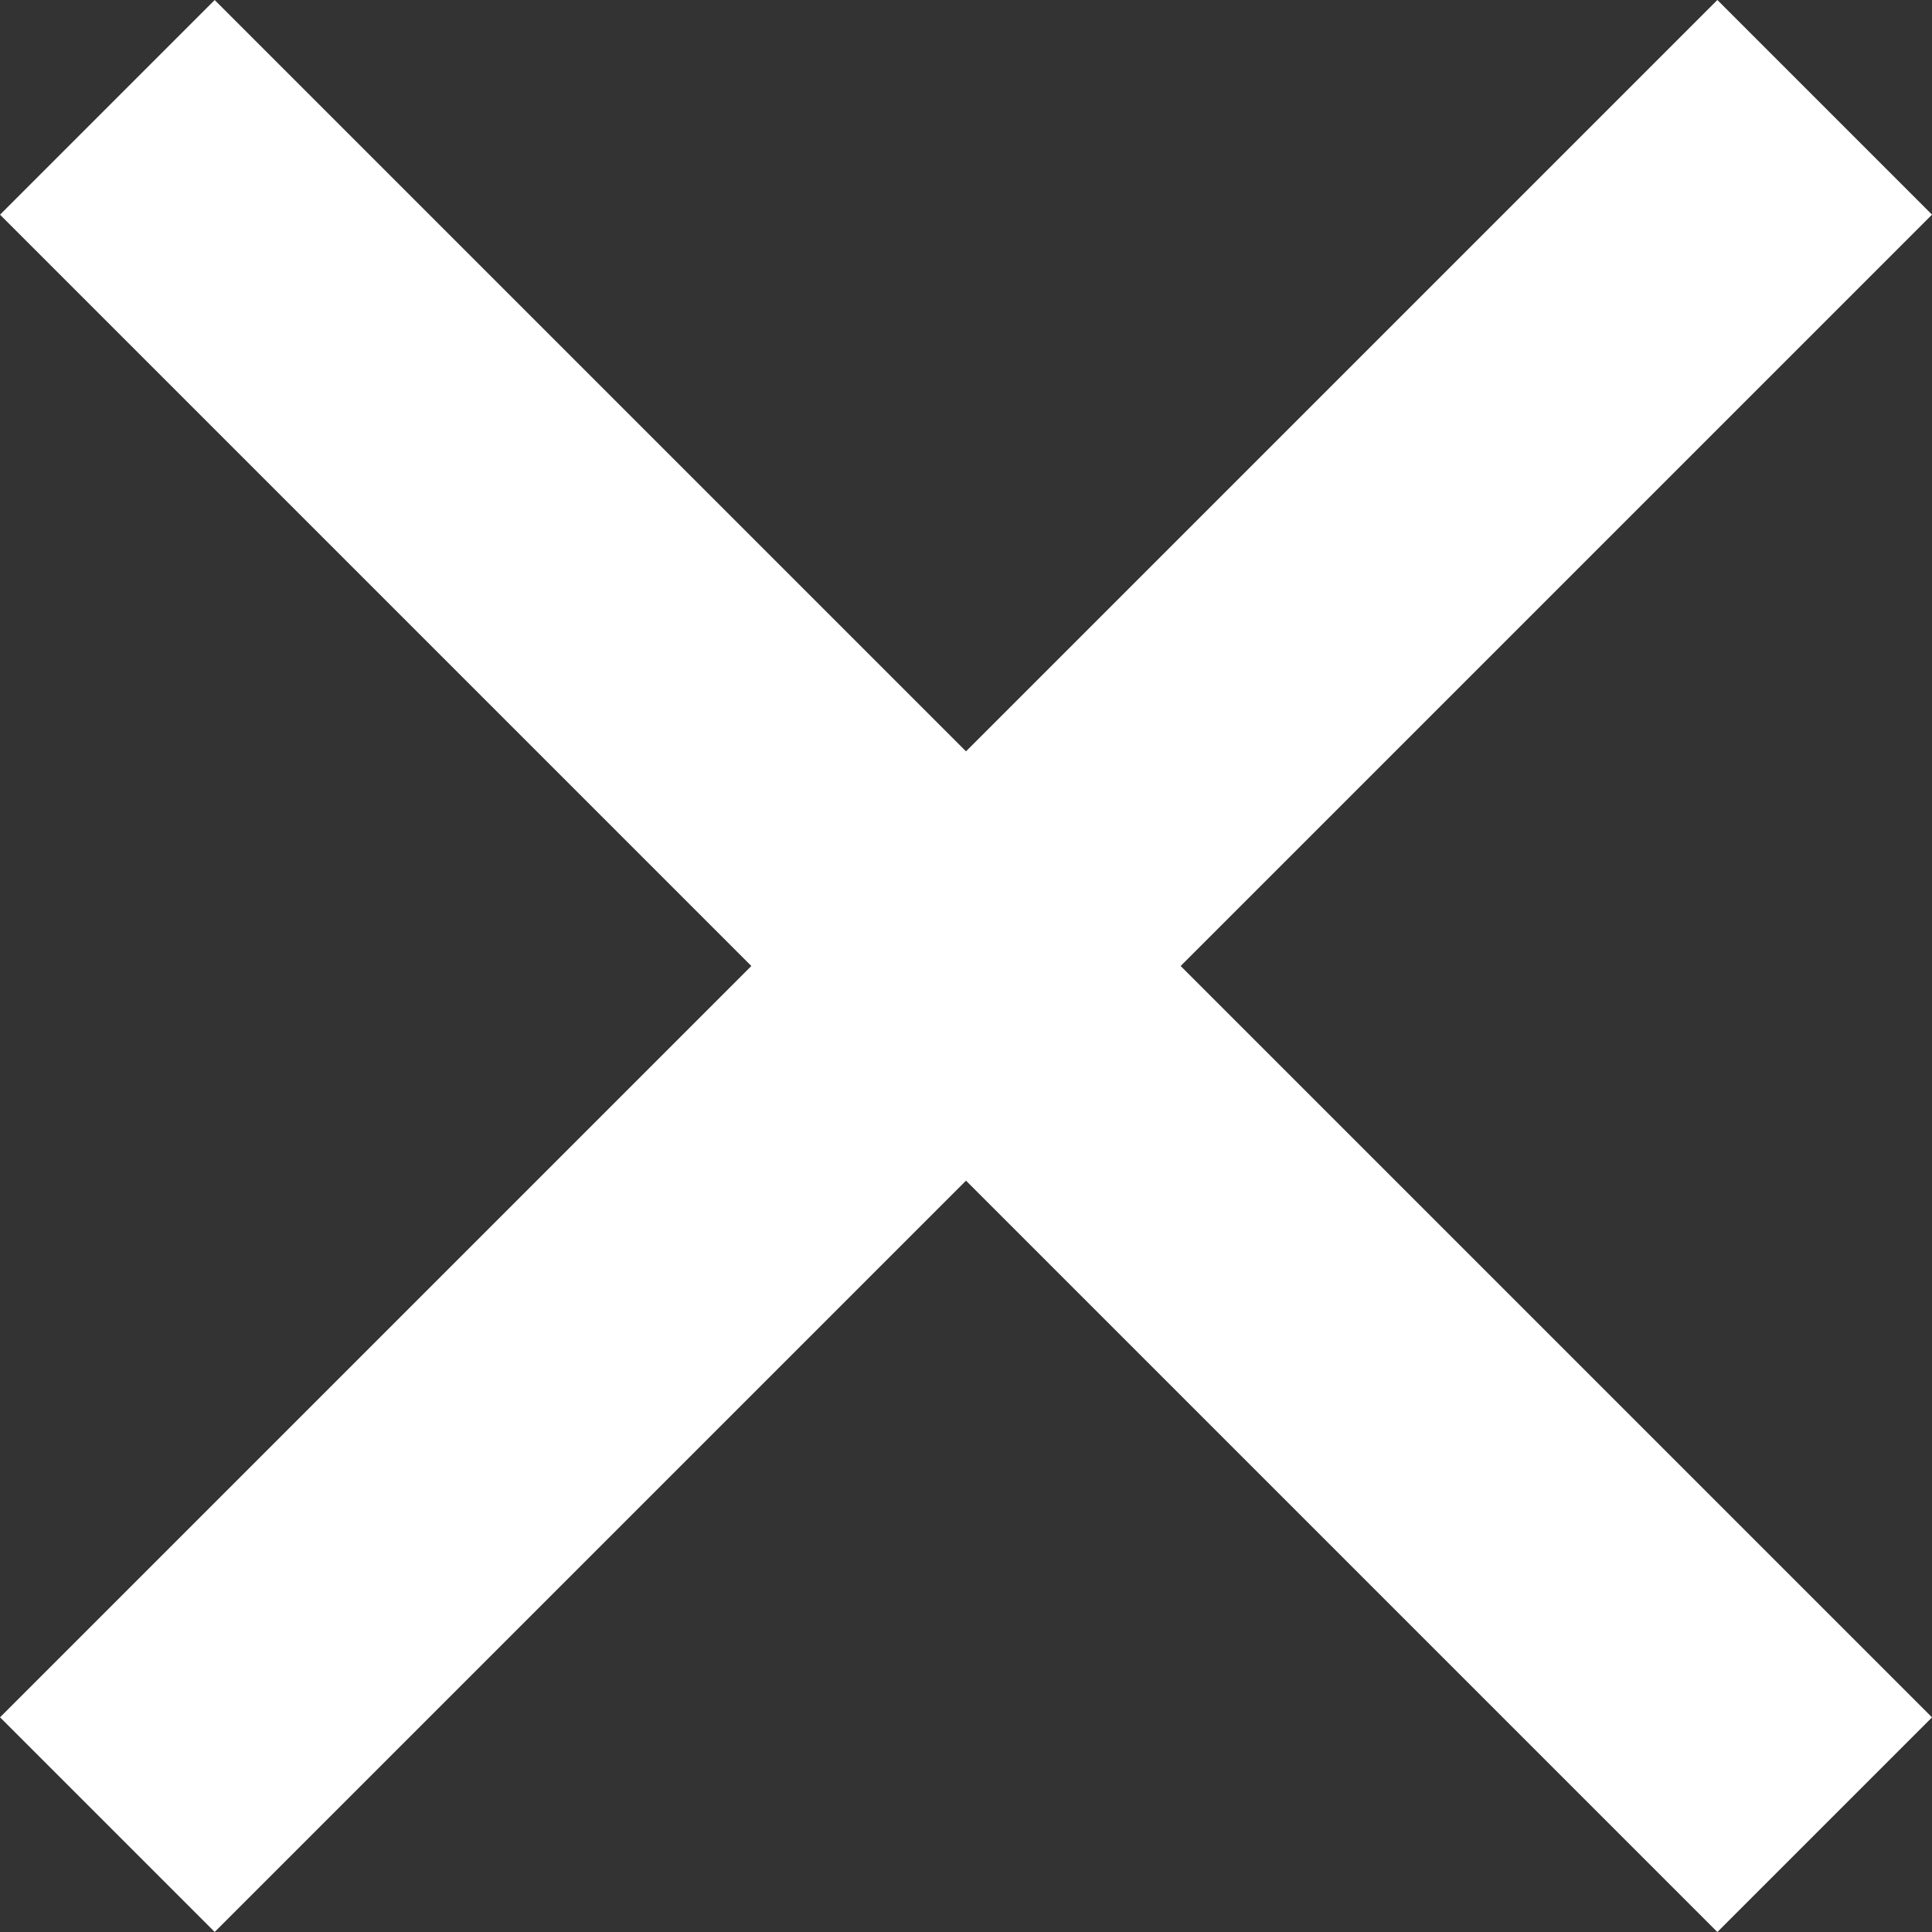
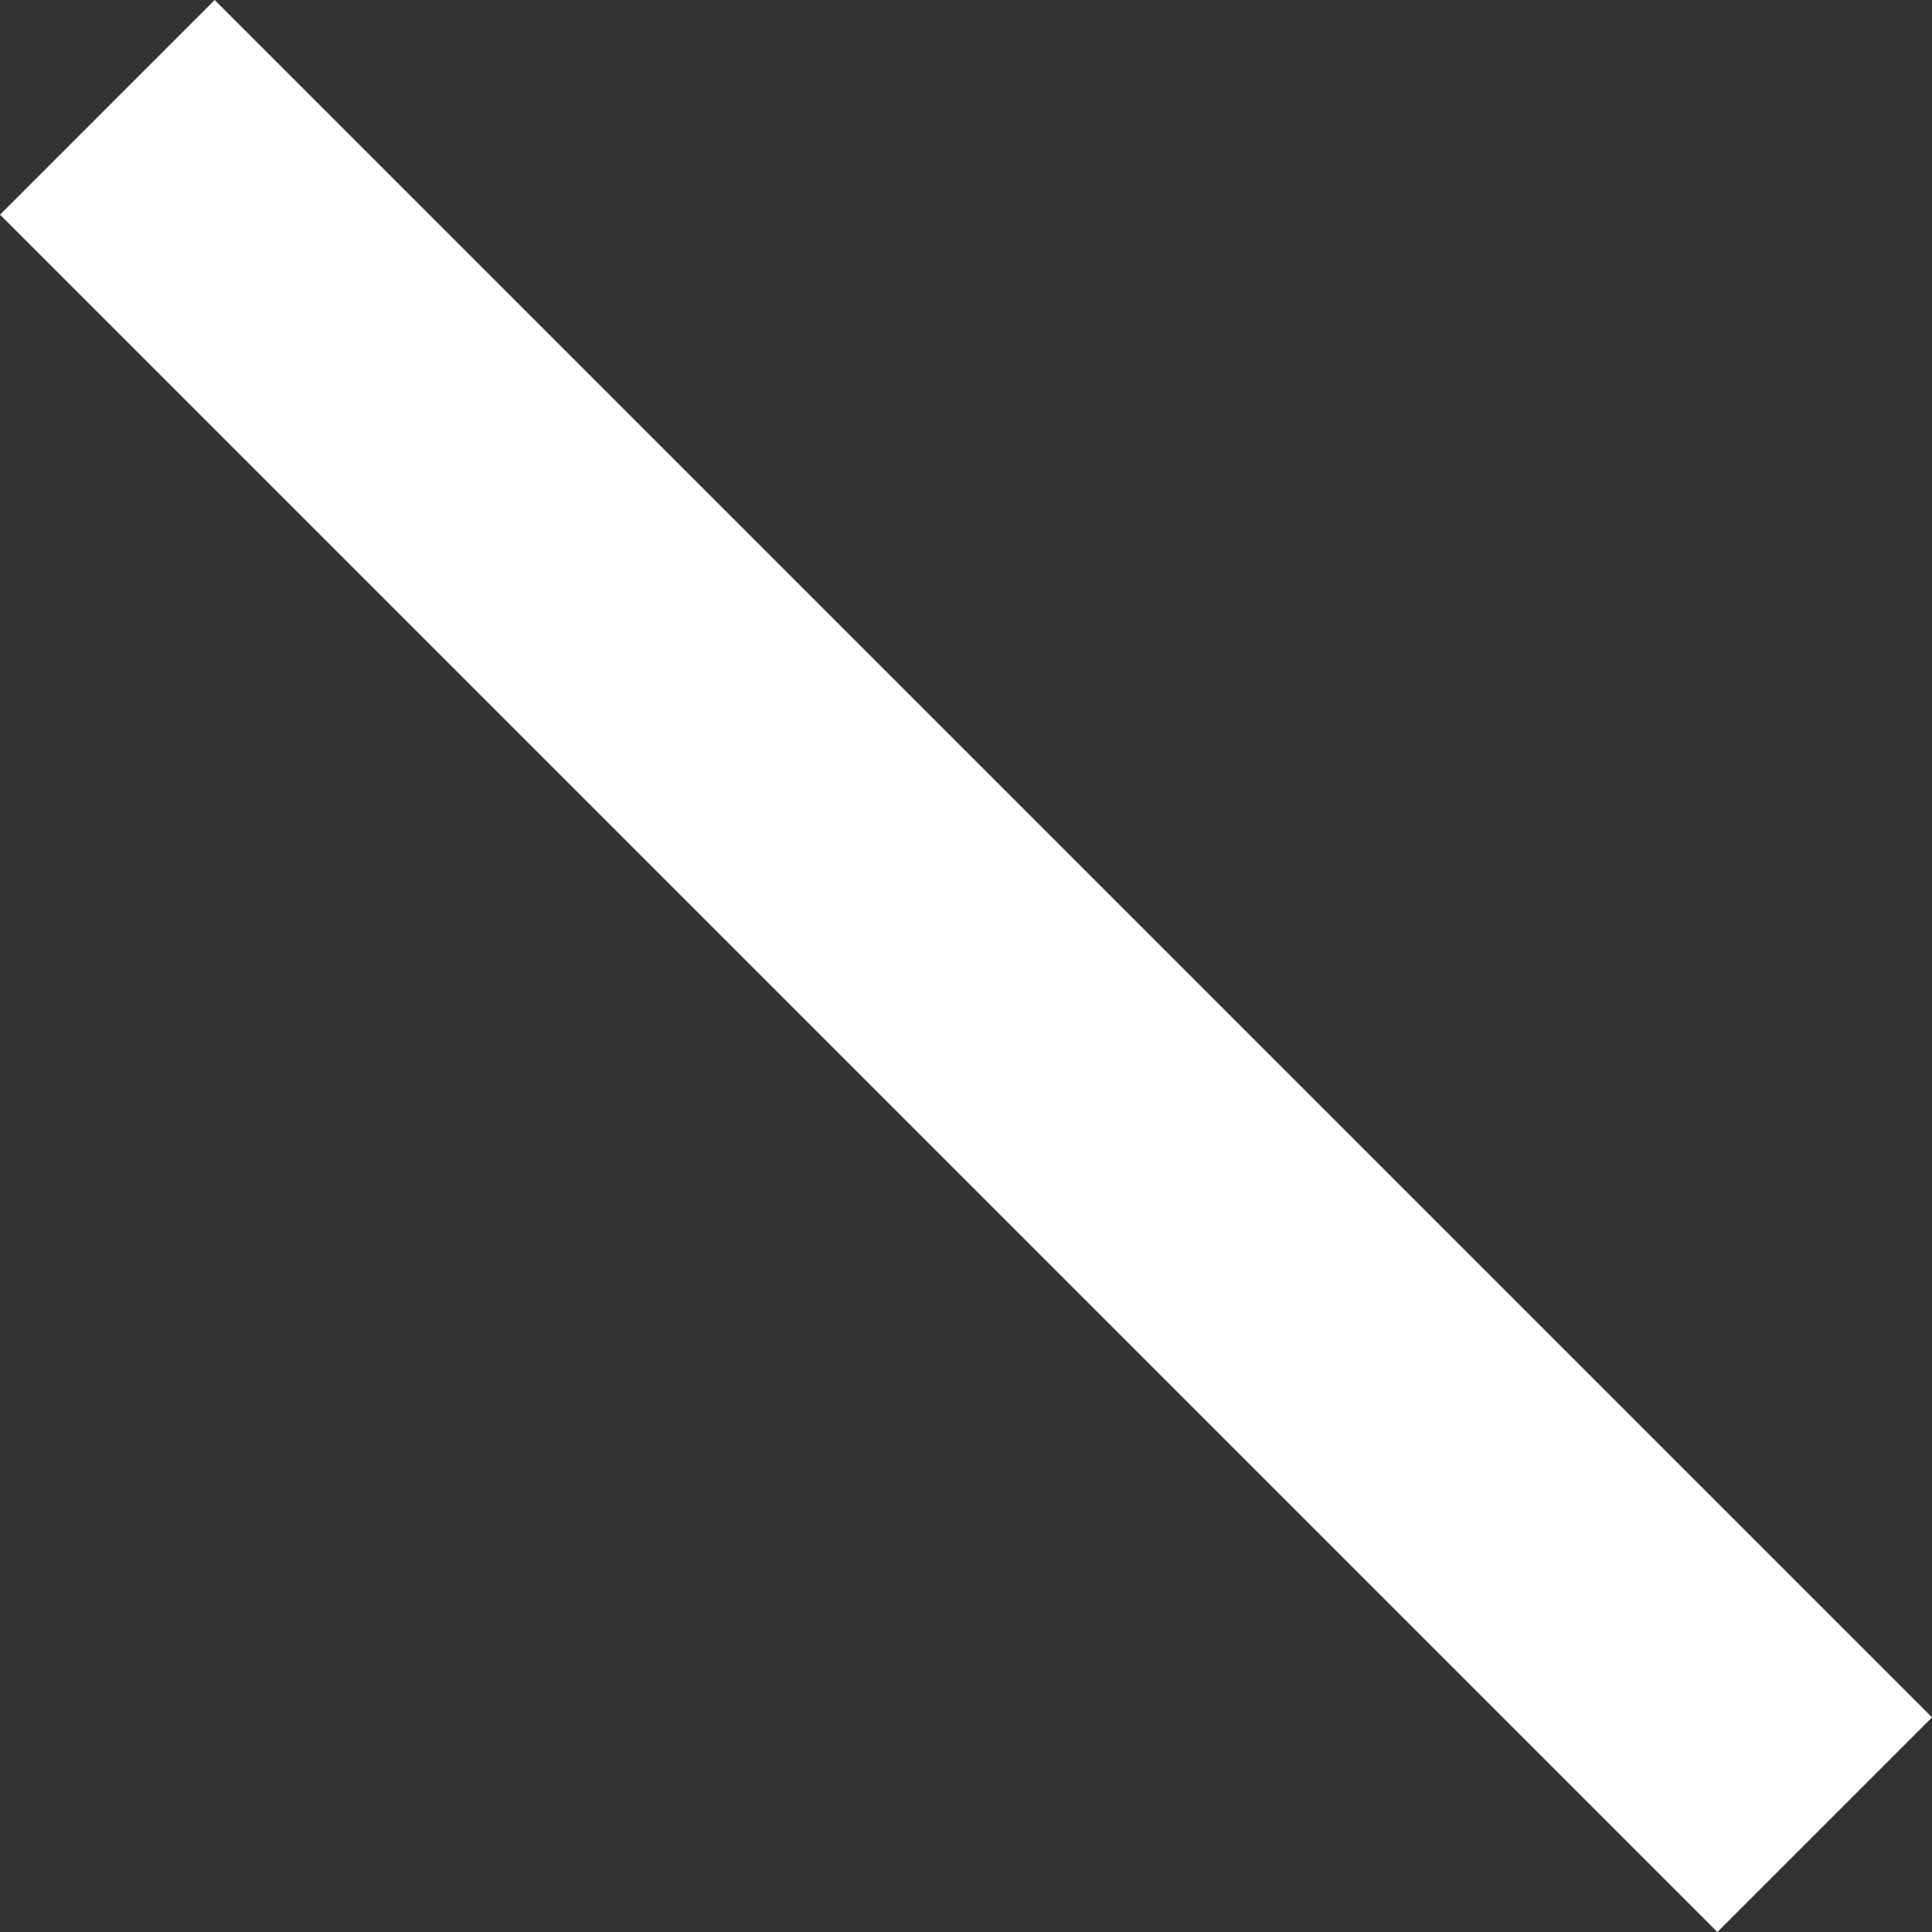
<svg xmlns="http://www.w3.org/2000/svg" width="19.092" height="19.092" viewBox="0 0 19.092 19.092">
  <rect x="0" y="0" width="19.092" height="19.092" fill="#333333" stroke="none" />
  <g id="グループ_78" data-name="グループ 78" transform="translate(-320.954 -20.954)">
    <line id="線_12" data-name="線 12" x2="24" transform="translate(322.015 22.015) rotate(45)" fill="none" stroke="#fff" stroke-width="3" />
-     <line id="線_13" data-name="線 13" x2="24" transform="translate(322.015 38.985) rotate(-45)" fill="none" stroke="#fff" stroke-width="3" />
  </g>
</svg>